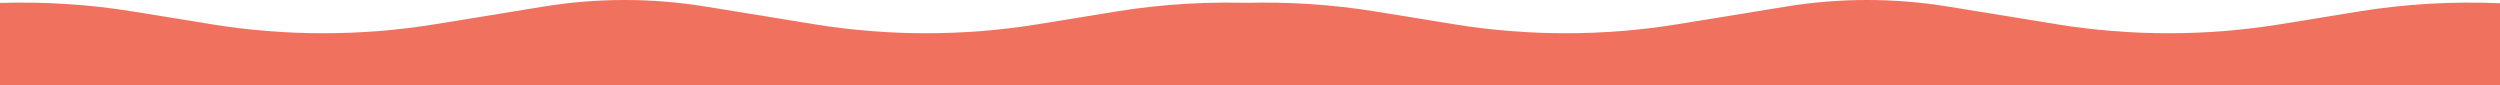
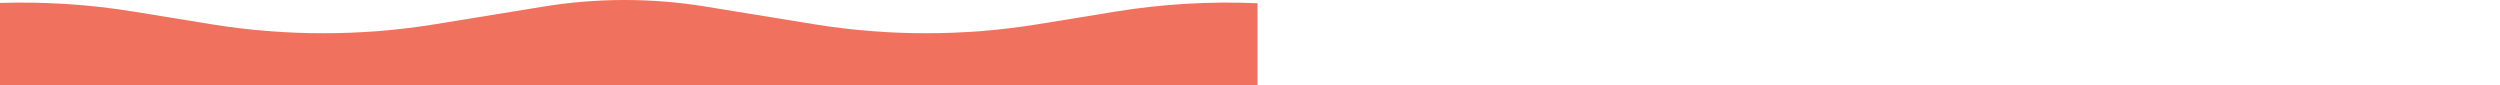
<svg xmlns="http://www.w3.org/2000/svg" width="1493" height="51" viewBox="0 0 1493 51" fill="none">
  <path d="M324.824 3.894C356.732 -1.298 389.268 -1.298 421.176 3.894L486.373 14.501C530.229 21.636 575.771 21.636 619.627 14.501L666.373 6.896C694.191 2.37 722.686 0.716 751 1.932V51H0V1.746C26.665 0.92 53.446 2.636 79.627 6.896L126.373 14.501C170.229 21.636 215.771 21.636 259.627 14.501L324.824 3.894Z" fill="#F1715F" />
-   <path d="M1066.82 3.894C1098.73 -1.298 1131.27 -1.298 1163.18 3.894L1228.37 14.501C1272.23 21.636 1317.77 21.636 1361.63 14.501L1408.37 6.896C1436.19 2.37 1464.69 0.716 1493 1.932V51H742V1.746C768.665 0.92 795.446 2.636 821.627 6.896L868.373 14.501C912.229 21.636 957.771 21.636 1001.63 14.501L1066.82 3.894Z" fill="#F1715F" />
</svg>